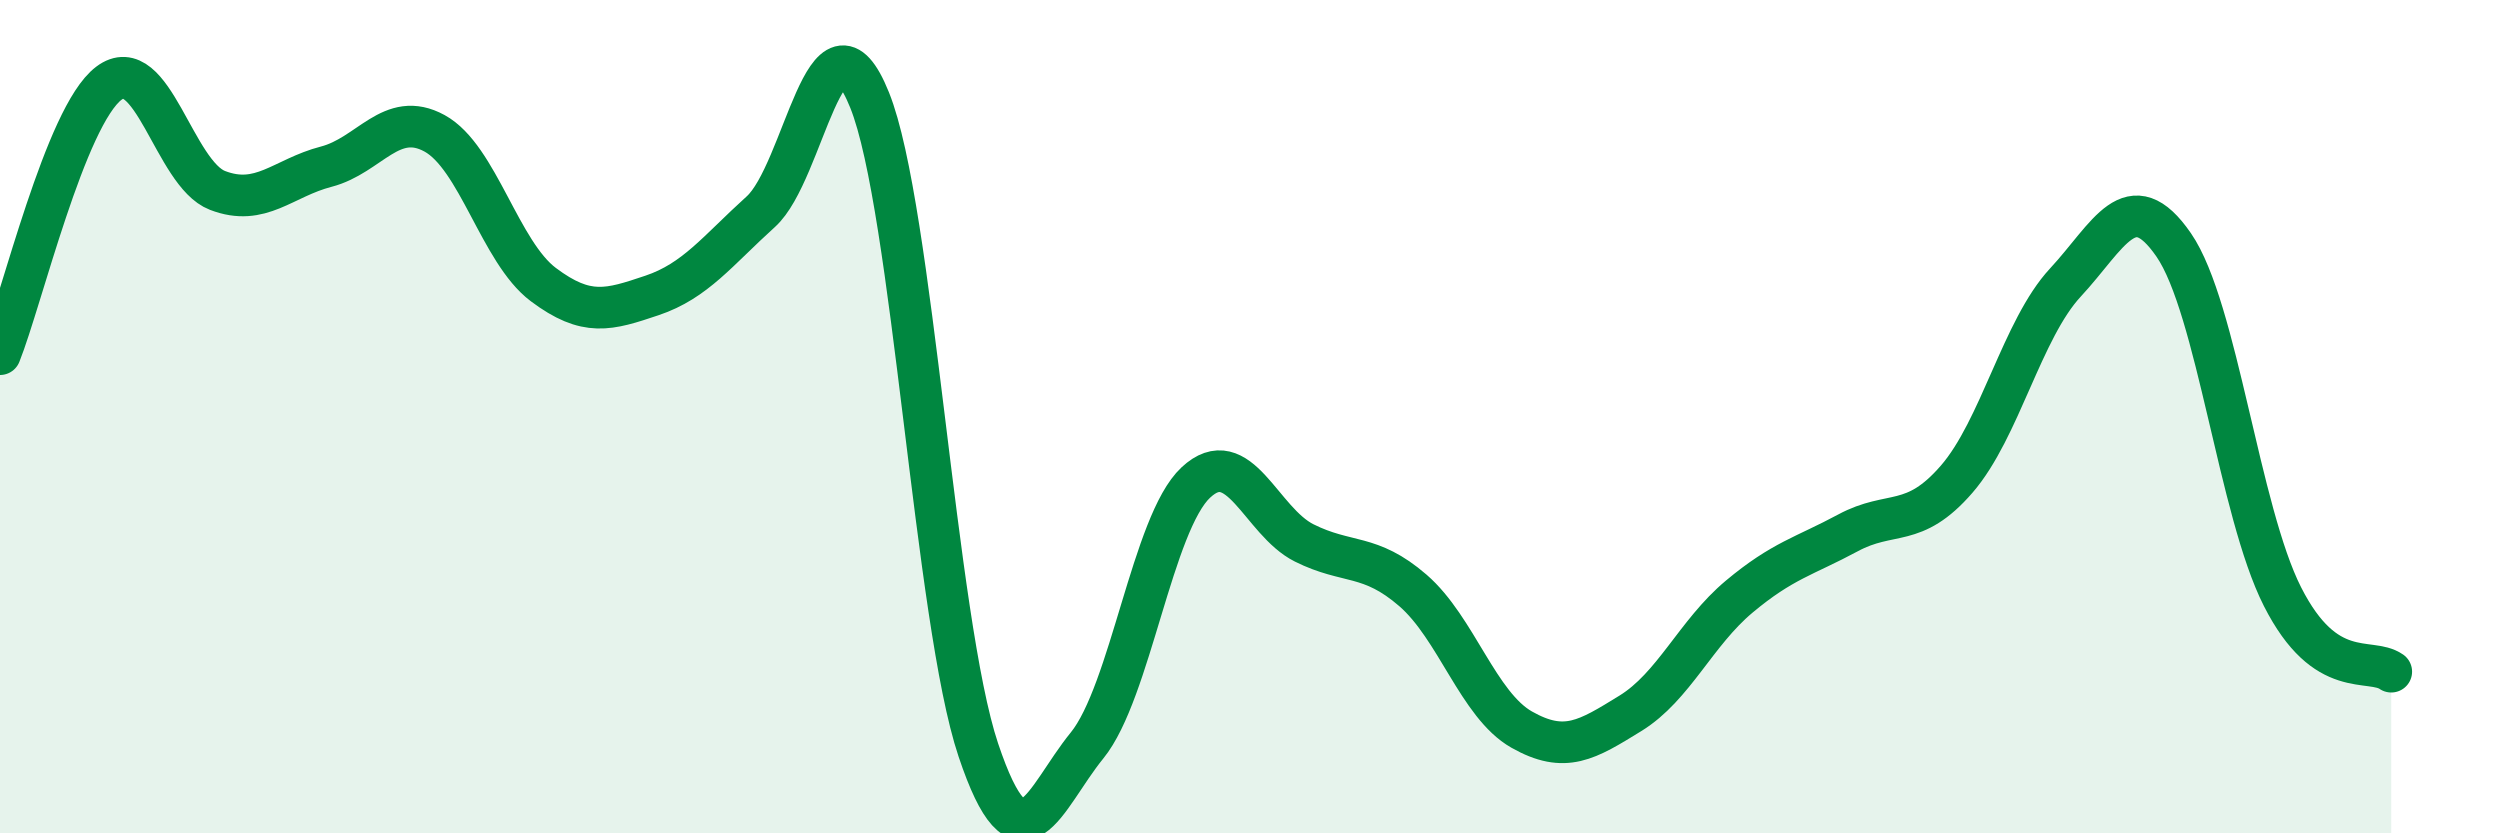
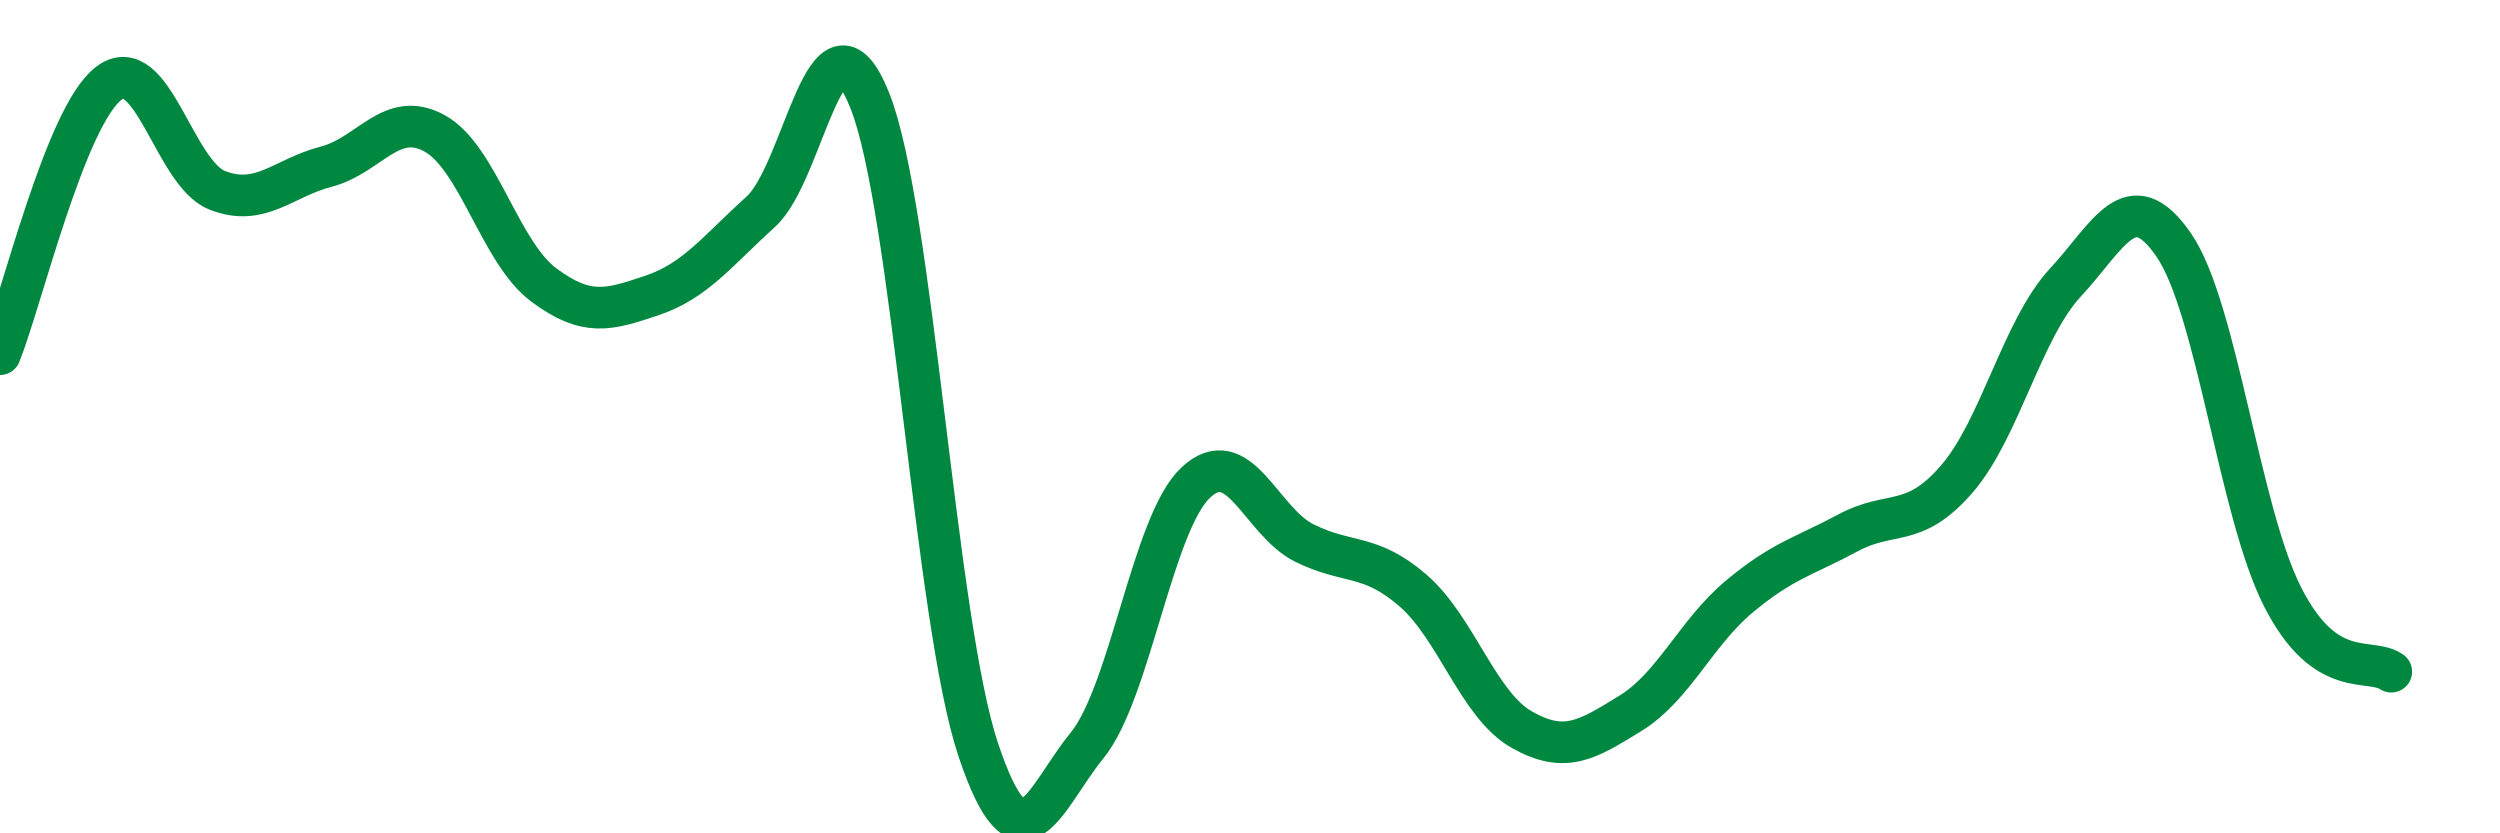
<svg xmlns="http://www.w3.org/2000/svg" width="60" height="20" viewBox="0 0 60 20">
-   <path d="M 0,8.5 C 0.52,7.2 1.57,2.79 2.61,2 C 3.65,1.21 4.18,4.17 5.22,4.57 C 6.26,4.97 6.79,4.27 7.83,4 C 8.87,3.73 9.39,2.63 10.43,3.2 C 11.47,3.77 12,6.05 13.04,6.83 C 14.08,7.61 14.61,7.44 15.65,7.09 C 16.69,6.74 17.22,6.02 18.26,5.08 C 19.3,4.14 19.83,-0.18 20.87,2.4 C 21.91,4.98 22.44,14.9 23.48,18 C 24.52,21.1 25.05,19.17 26.09,17.89 C 27.13,16.61 27.66,12.55 28.7,11.58 C 29.74,10.61 30.26,12.51 31.3,13.03 C 32.34,13.55 32.87,13.27 33.91,14.17 C 34.95,15.07 35.48,16.92 36.52,17.51 C 37.56,18.1 38.09,17.76 39.13,17.12 C 40.17,16.48 40.7,15.19 41.74,14.32 C 42.78,13.45 43.31,13.35 44.35,12.79 C 45.39,12.23 45.92,12.7 46.96,11.5 C 48,10.3 48.53,7.9 49.57,6.78 C 50.61,5.66 51.13,4.37 52.17,5.88 C 53.21,7.39 53.74,12.27 54.78,14.32 C 55.82,16.37 56.87,15.76 57.39,16.12L57.39 20L0 20Z" fill="#008740" opacity="0.1" stroke-linecap="round" stroke-linejoin="round" />
  <path d="M 0,8.5 C 0.52,7.2 1.57,2.79 2.61,2 C 3.65,1.21 4.18,4.17 5.22,4.57 C 6.26,4.97 6.79,4.27 7.83,4 C 8.87,3.73 9.39,2.63 10.43,3.2 C 11.47,3.77 12,6.05 13.04,6.83 C 14.08,7.61 14.61,7.44 15.65,7.09 C 16.69,6.74 17.22,6.02 18.26,5.08 C 19.3,4.14 19.83,-0.18 20.87,2.4 C 21.91,4.98 22.44,14.9 23.48,18 C 24.52,21.1 25.05,19.17 26.09,17.89 C 27.13,16.61 27.66,12.55 28.7,11.58 C 29.74,10.61 30.26,12.51 31.3,13.03 C 32.34,13.55 32.87,13.27 33.91,14.17 C 34.95,15.07 35.48,16.92 36.52,17.51 C 37.56,18.1 38.09,17.76 39.13,17.12 C 40.17,16.48 40.7,15.19 41.74,14.32 C 42.78,13.45 43.31,13.35 44.35,12.79 C 45.39,12.23 45.92,12.7 46.96,11.5 C 48,10.3 48.53,7.9 49.57,6.78 C 50.61,5.66 51.13,4.37 52.17,5.88 C 53.21,7.39 53.74,12.27 54.78,14.32 C 55.82,16.37 56.87,15.76 57.39,16.12" stroke="#008740" stroke-width="1" fill="none" stroke-linecap="round" stroke-linejoin="round" />
</svg>